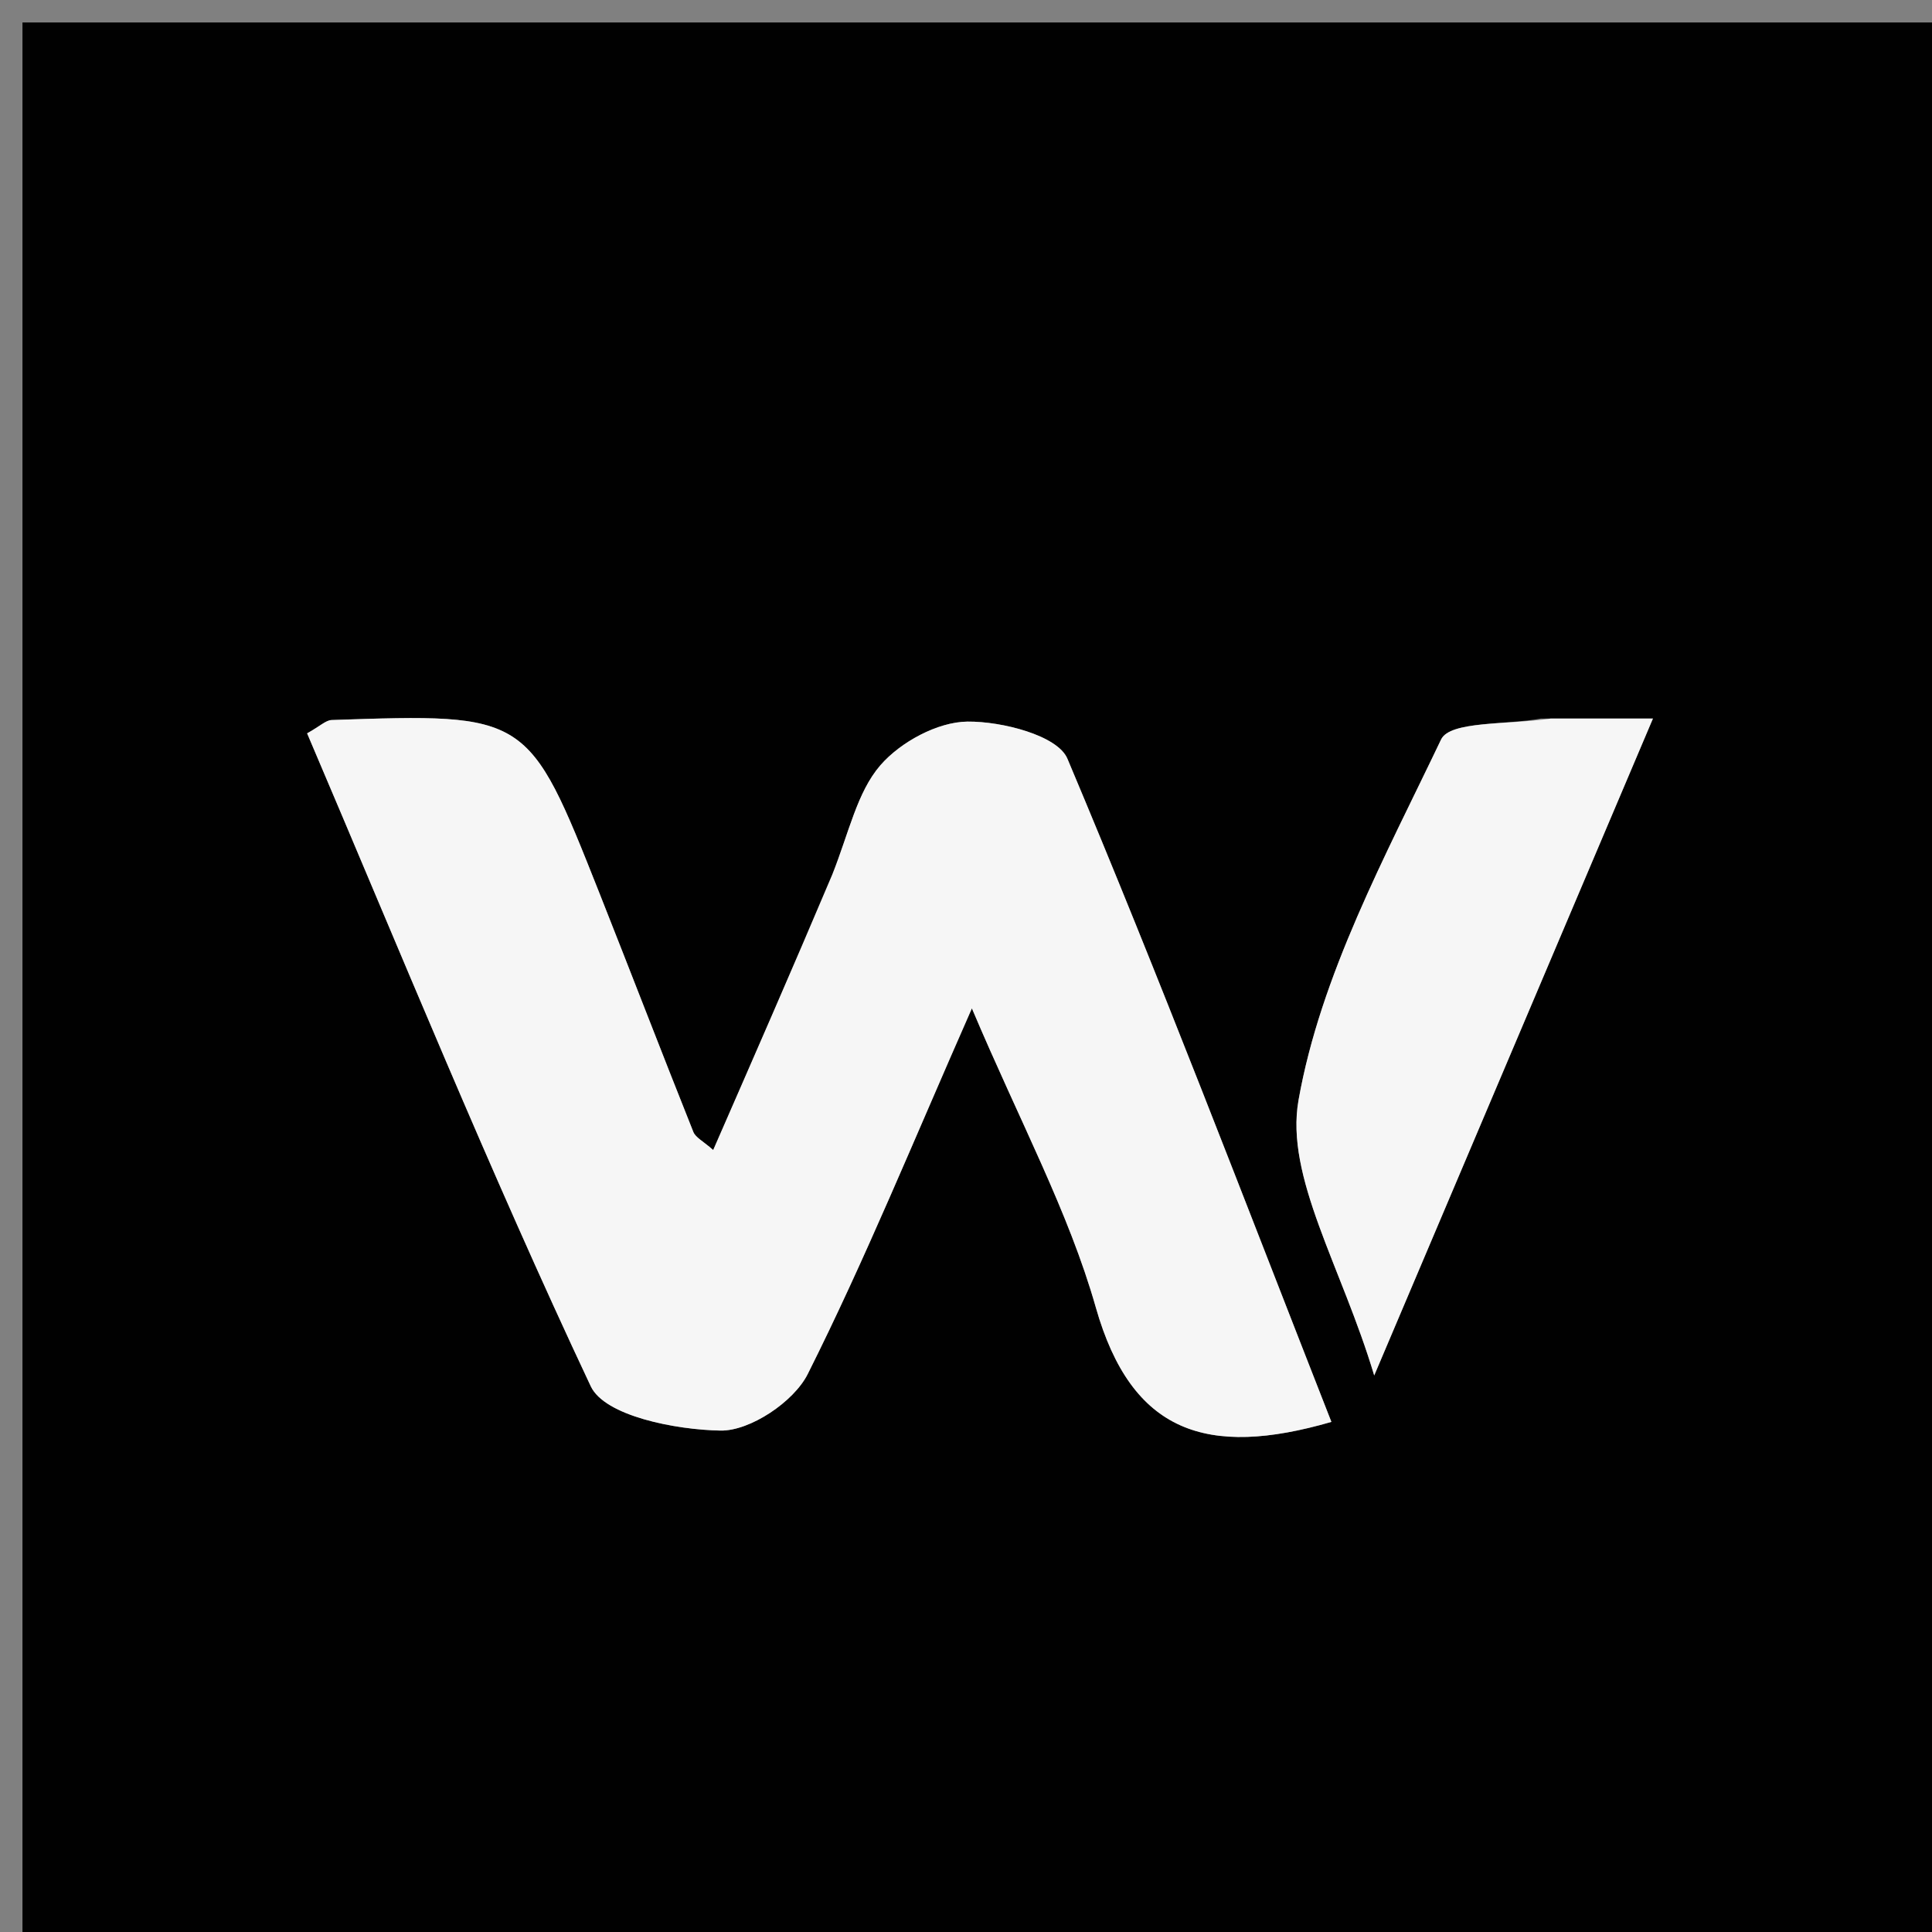
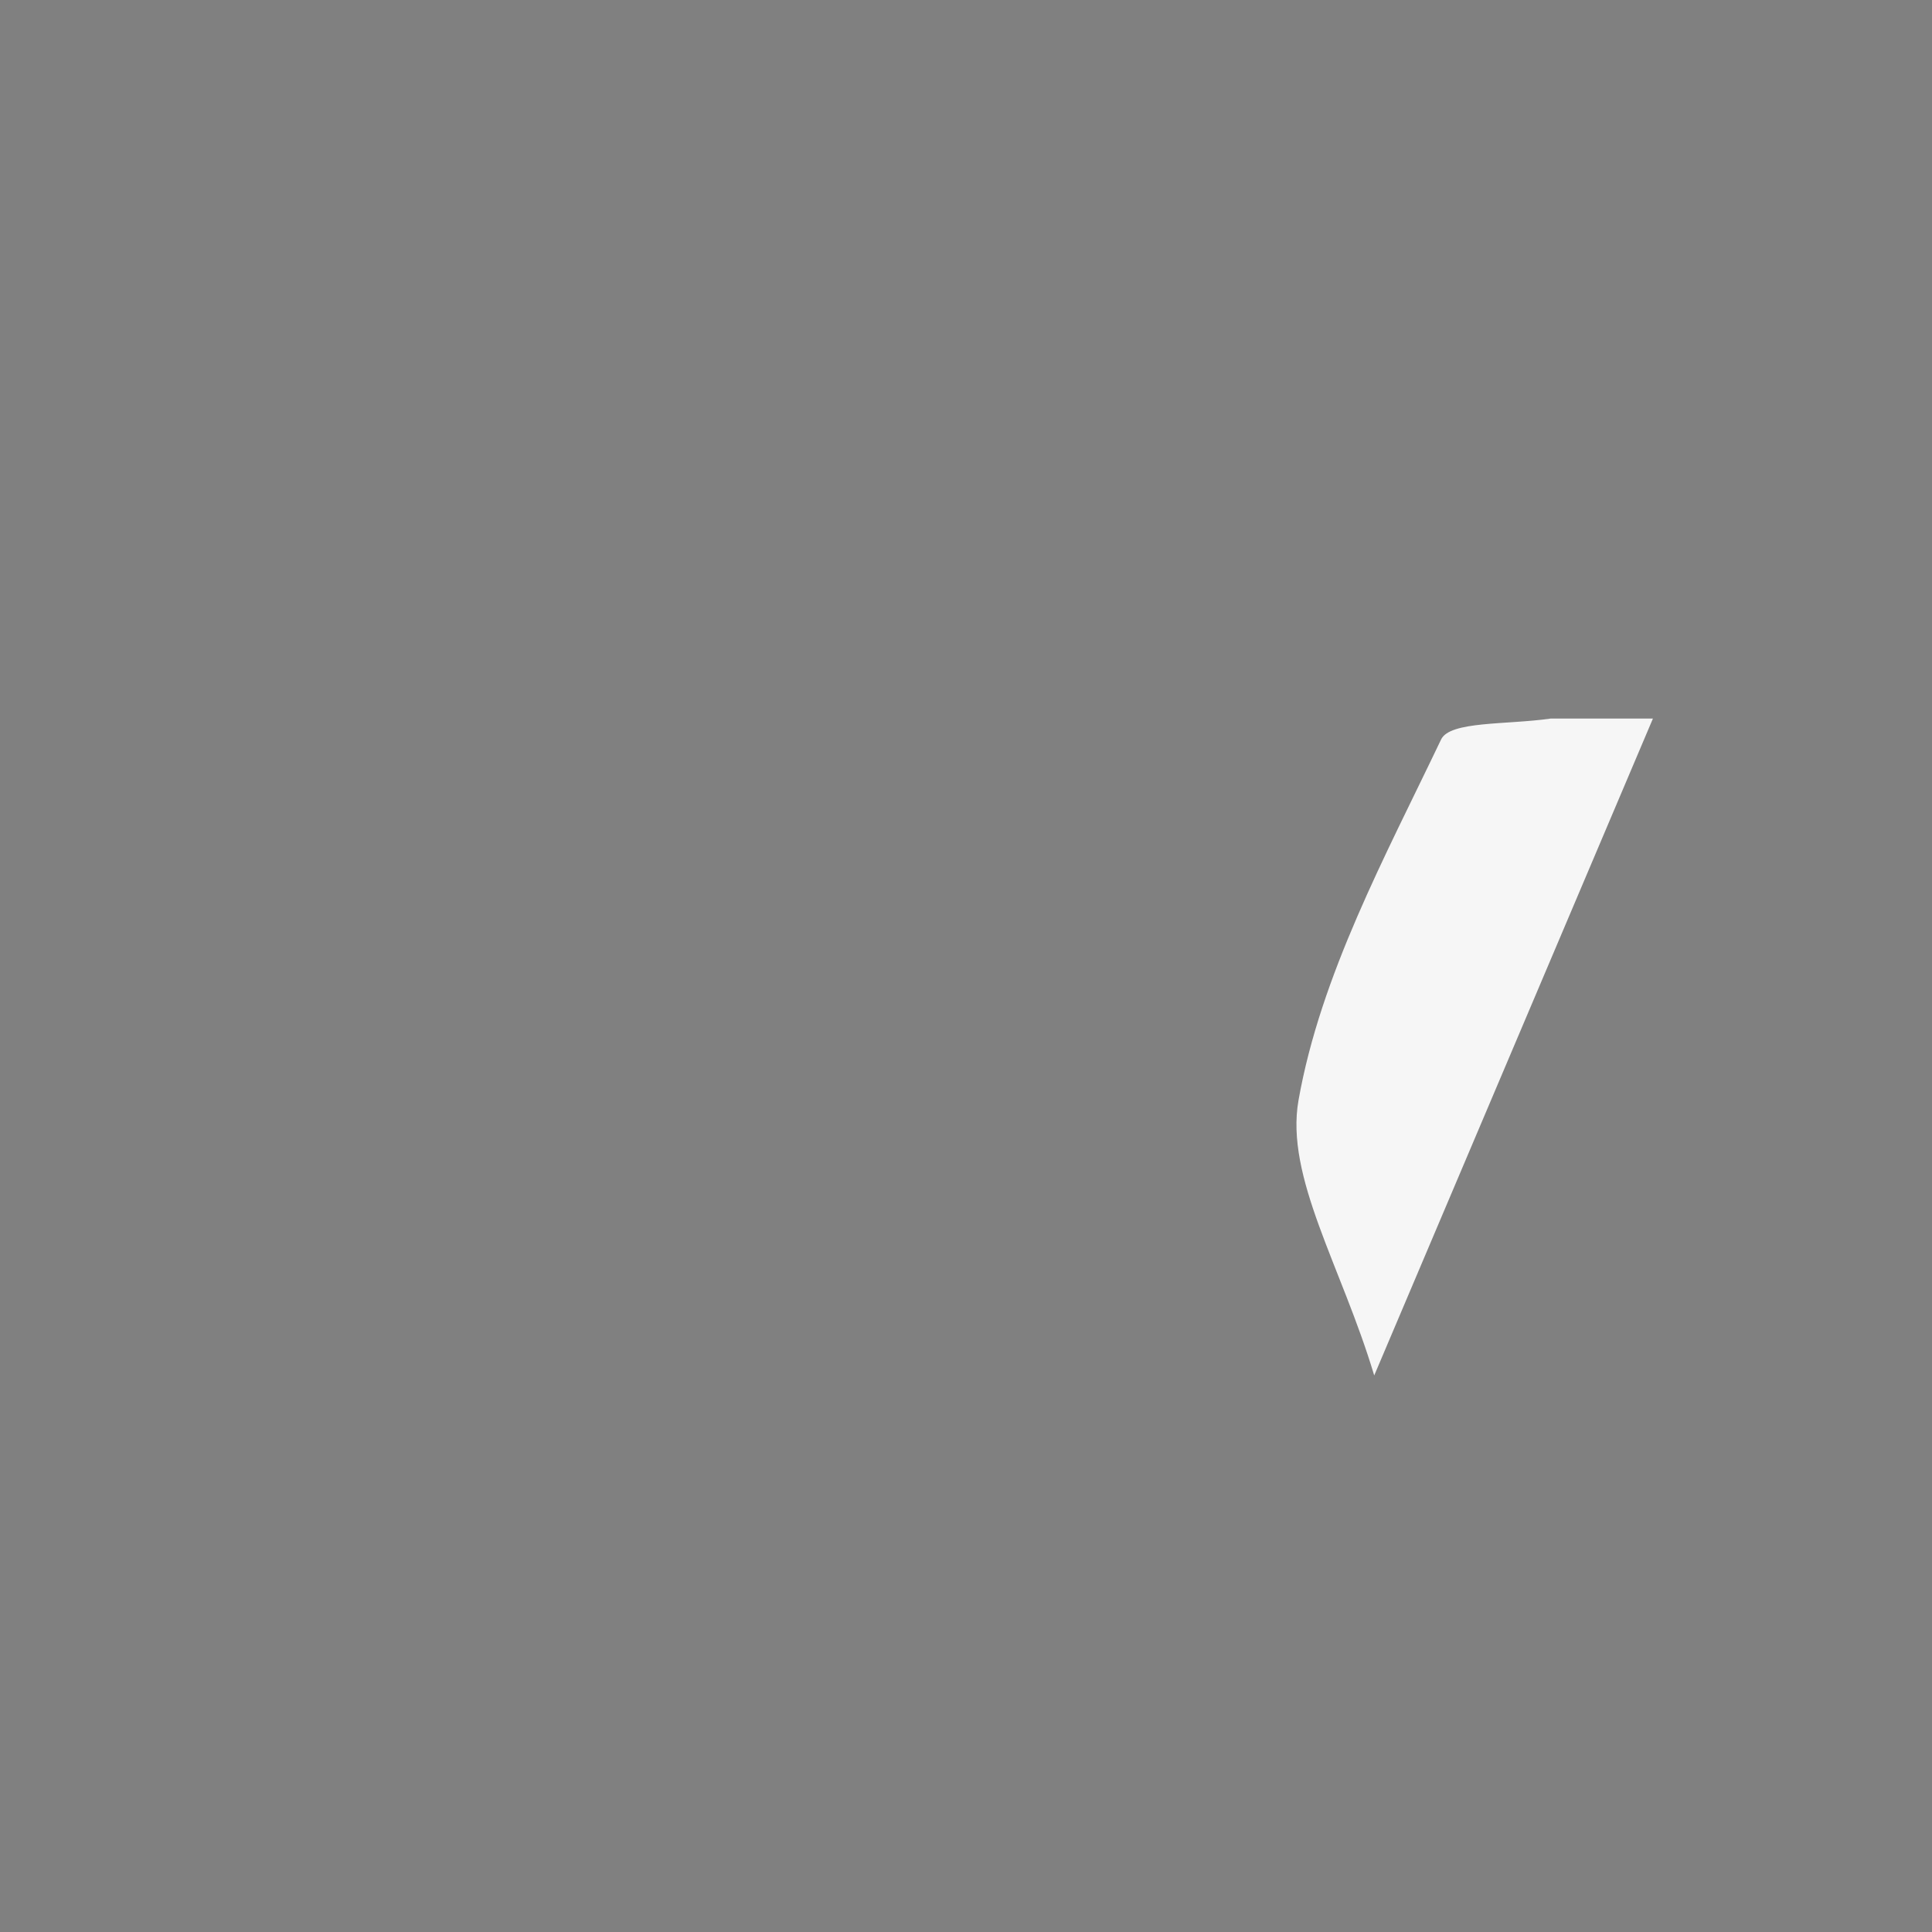
<svg xmlns="http://www.w3.org/2000/svg" version="1.1" id="Layer_1" x="0px" y="0px" width="100%" viewBox="0 0 86 86" enable-background="new 0 0 86 86" xml:space="preserve">
  <rect x="0" y="0" width="86" height="86" fill="#808080" stroke="none" />
-   <path fill="#010101" opacity="1" stroke="none" d=" M44,87   C29.333,87 15.167,87 1,87   C1,58.333 1,29.667 1,1   C29.667,1 58.333,1 87,1   C87,29.667 87,58.333 87,87   C72.833,87 58.667,87 44,87  M36.94,39.308   C35.222,43.24 33.504,47.172 31.747,51.192   C31.303,50.798 30.965,50.639 30.863,50.386   C29.449,46.844 28.08,43.283 26.675,39.737   C23.51,31.756 23.504,31.755 14.765,32.051   C14.505,32.059 14.254,32.319 13.671,32.644   C17.811,42.349 21.796,52.148 26.296,61.706   C26.92,63.033 30.073,63.645 32.072,63.68   C33.387,63.703 35.335,62.399 35.954,61.165   C38.505,56.079 40.657,50.793 43.262,44.885   C45.397,49.93 47.566,53.931 48.78,58.202   C50.37,63.791 53.725,64.9 59.265,63.294   C55.386,53.403 51.624,43.514 47.514,33.772   C47.077,32.735 44.594,32.106 43.069,32.121   C41.739,32.133 40.083,33.03 39.186,34.068   C38.154,35.263 37.797,37.041 36.94,39.308  M68.593,31.985   C67.058,32.27 64.544,32.088 64.148,32.917   C61.664,38.124 58.788,43.404 57.802,48.972   C57.195,52.396 59.717,56.374 61.171,61.226   C65.574,50.848 69.475,41.656 73.578,31.985   C71.756,31.985 70.612,31.985 68.593,31.985  z" />
-   <path fill="#F6F6F6" opacity="1" stroke="none" d=" M37.043,38.937   C37.797,37.041 38.154,35.263 39.186,34.068   C40.083,33.03 41.739,32.133 43.069,32.121   C44.594,32.106 47.077,32.735 47.514,33.772   C51.624,43.514 55.386,53.403 59.265,63.294   C53.725,64.9 50.37,63.791 48.78,58.202   C47.566,53.931 45.397,49.93 43.262,44.885   C40.657,50.793 38.505,56.079 35.954,61.165   C35.335,62.399 33.387,63.703 32.072,63.68   C30.073,63.645 26.92,63.033 26.296,61.706   C21.796,52.148 17.811,42.349 13.671,32.644   C14.254,32.319 14.505,32.059 14.765,32.051   C23.504,31.755 23.51,31.756 26.675,39.737   C28.08,43.283 29.449,46.844 30.863,50.386   C30.965,50.639 31.303,50.798 31.747,51.192   C33.504,47.172 35.222,43.24 37.043,38.937  z" />
  <path fill="#F6F6F6" opacity="1" stroke="none" d=" M69.031,31.985   C70.612,31.985 71.756,31.985 73.578,31.985   C69.475,41.656 65.574,50.848 61.171,61.226   C59.717,56.374 57.195,52.396 57.802,48.972   C58.788,43.404 61.664,38.124 64.148,32.917   C64.544,32.088 67.058,32.27 69.031,31.985  z" />
</svg>